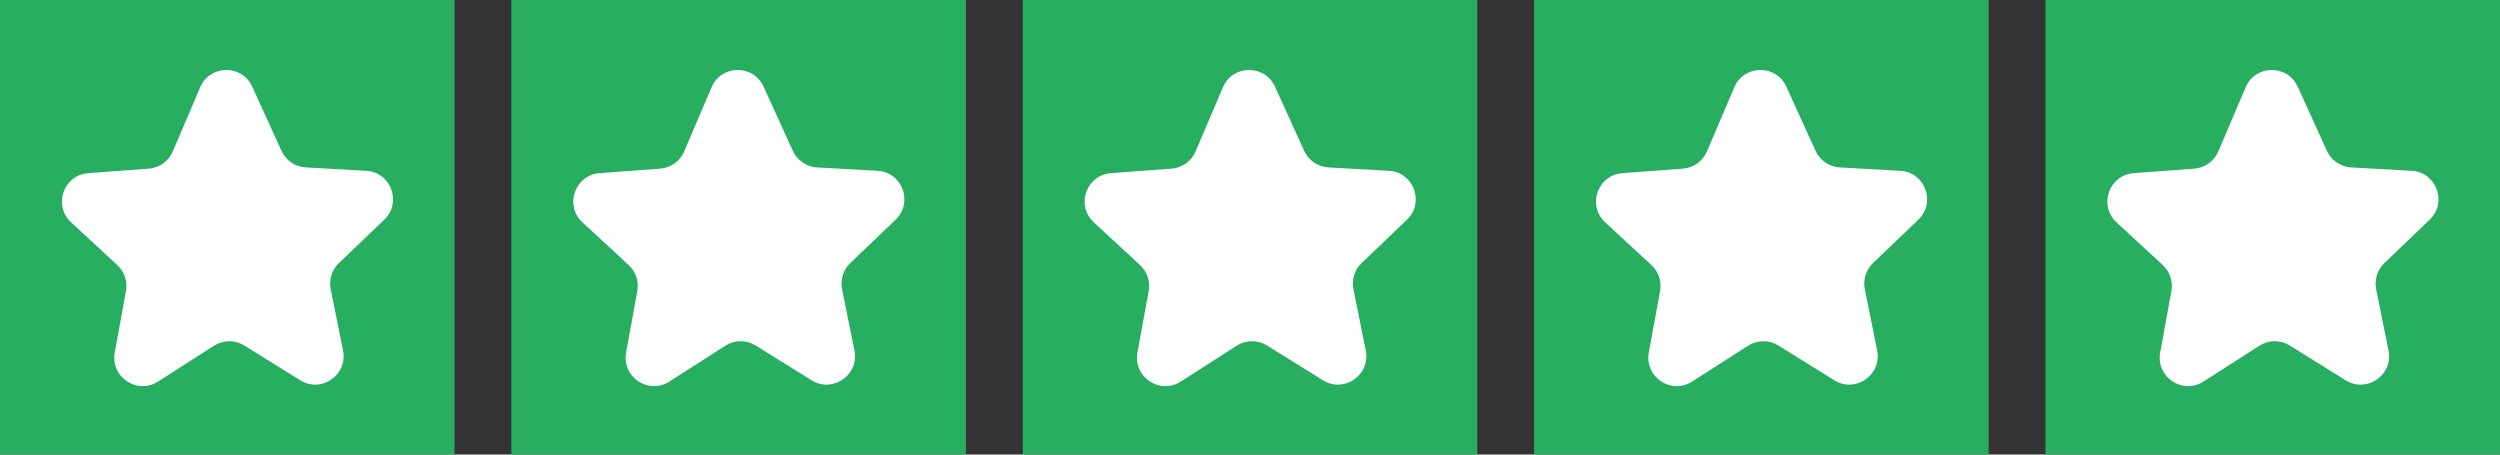
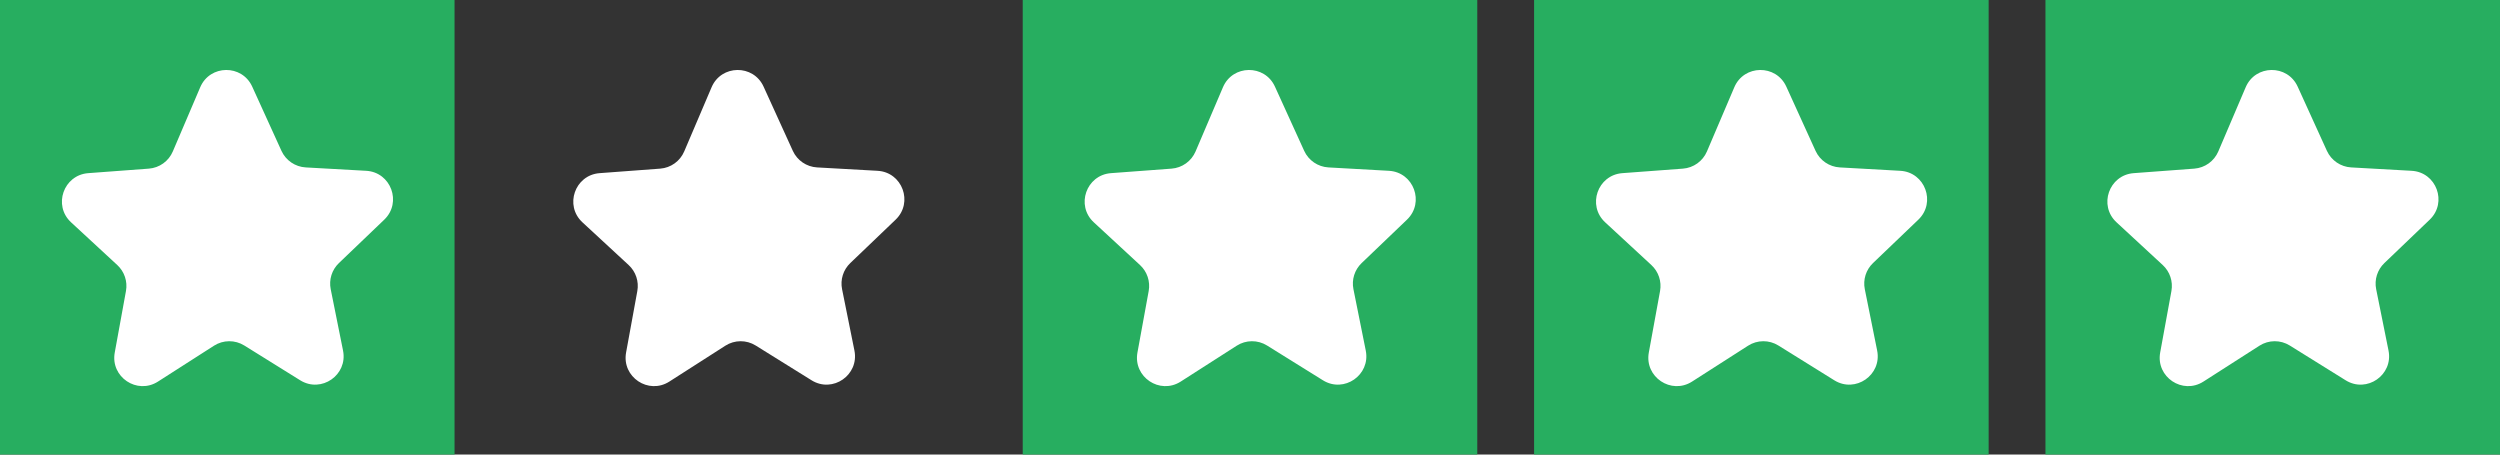
<svg xmlns="http://www.w3.org/2000/svg" fill="none" viewBox="0 0 88 16" height="16" width="88">
  <rect x="0" y="0" width="88" height="16" fill="#333333" stroke="none" />
  <rect fill="#27AE60" transform="matrix(1 0 0 -1 0 16)" height="16" width="16" />
  <path fill="white" d="M12.075 12.34C12.248 13.199 11.311 13.849 10.567 13.386L8.6 12.162C8.272 11.958 7.857 11.961 7.532 12.169L5.562 13.431C4.826 13.903 3.882 13.27 4.039 12.41L4.434 10.244C4.495 9.907 4.38 9.562 4.129 9.33L2.502 7.826C1.86 7.233 2.235 6.16 3.106 6.095L5.238 5.936C5.611 5.908 5.937 5.675 6.083 5.331L7.048 3.071C7.389 2.271 8.518 2.258 8.878 3.049L9.907 5.309C10.061 5.647 10.39 5.872 10.761 5.893L12.889 6.012C13.763 6.061 14.157 7.128 13.525 7.733L11.93 9.26C11.682 9.497 11.573 9.844 11.641 10.18L12.075 12.34Z" />
-   <rect fill="#27AE60" transform="matrix(1 0 0 -1 18 16)" height="16" width="16" />
  <path fill="white" d="M30.076 12.34C30.248 13.199 29.311 13.849 28.567 13.386L26.6 12.162C26.272 11.958 25.857 11.961 25.532 12.169L23.562 13.431C22.826 13.903 21.882 13.27 22.038 12.41L22.434 10.244C22.495 9.907 22.38 9.562 22.129 9.33L20.502 7.826C19.86 7.233 20.235 6.16 21.106 6.095L23.238 5.936C23.611 5.908 23.937 5.675 24.084 5.331L25.048 3.071C25.389 2.271 26.518 2.258 26.878 3.049L27.907 5.309C28.061 5.647 28.39 5.872 28.761 5.893L30.889 6.012C31.763 6.061 32.157 7.128 31.525 7.733L29.93 9.26C29.682 9.497 29.573 9.844 29.641 10.18L30.076 12.34Z" />
  <rect fill="#27AE60" transform="matrix(1 0 0 -1 36 16)" height="16" width="16" />
  <path fill="white" d="M48.075 12.34C48.248 13.199 47.311 13.849 46.567 13.386L44.6 12.162C44.272 11.958 43.856 11.961 43.532 12.169L41.562 13.431C40.826 13.903 39.882 13.27 40.038 12.41L40.434 10.244C40.495 9.907 40.38 9.562 40.129 9.33L38.502 7.826C37.86 7.233 38.235 6.16 39.106 6.095L41.238 5.936C41.611 5.908 41.937 5.675 42.084 5.331L43.048 3.071C43.389 2.271 44.518 2.258 44.878 3.049L45.907 5.309C46.061 5.647 46.39 5.872 46.761 5.893L48.889 6.012C49.763 6.061 50.157 7.128 49.525 7.733L47.93 9.26C47.682 9.497 47.573 9.844 47.641 10.18L48.075 12.34Z" />
  <rect fill="#27AE60" transform="matrix(1 0 0 -1 54 16)" height="16" width="16" />
  <path fill="white" d="M66.076 12.34C66.248 13.199 65.311 13.849 64.567 13.386L62.6 12.162C62.272 11.958 61.856 11.961 61.532 12.169L59.562 13.431C58.826 13.903 57.882 13.27 58.038 12.41L58.434 10.244C58.495 9.907 58.38 9.562 58.129 9.33L56.502 7.826C55.86 7.233 56.235 6.16 57.106 6.095L59.238 5.936C59.611 5.908 59.937 5.675 60.084 5.331L61.048 3.071C61.389 2.271 62.518 2.258 62.878 3.049L63.907 5.309C64.061 5.647 64.39 5.872 64.761 5.893L66.889 6.012C67.763 6.061 68.157 7.128 67.525 7.733L65.93 9.26C65.682 9.497 65.573 9.844 65.641 10.18L66.076 12.34Z" />
  <rect fill="#27AE60" transform="matrix(1 0 0 -1 72 16)" height="16" width="16" />
  <path fill="white" d="M84.076 12.34C84.248 13.199 83.311 13.849 82.567 13.386L80.6 12.162C80.272 11.958 79.856 11.961 79.532 12.169L77.562 13.431C76.826 13.903 75.882 13.27 76.038 12.41L76.434 10.244C76.495 9.907 76.38 9.562 76.129 9.33L74.502 7.826C73.86 7.233 74.235 6.16 75.106 6.095L77.238 5.936C77.611 5.908 77.937 5.675 78.084 5.331L79.048 3.071C79.389 2.271 80.518 2.258 80.878 3.049L81.907 5.309C82.061 5.647 82.39 5.872 82.761 5.893L84.889 6.012C85.763 6.061 86.157 7.128 85.525 7.733L83.93 9.26C83.682 9.497 83.573 9.844 83.641 10.18L84.076 12.34Z" />
</svg>